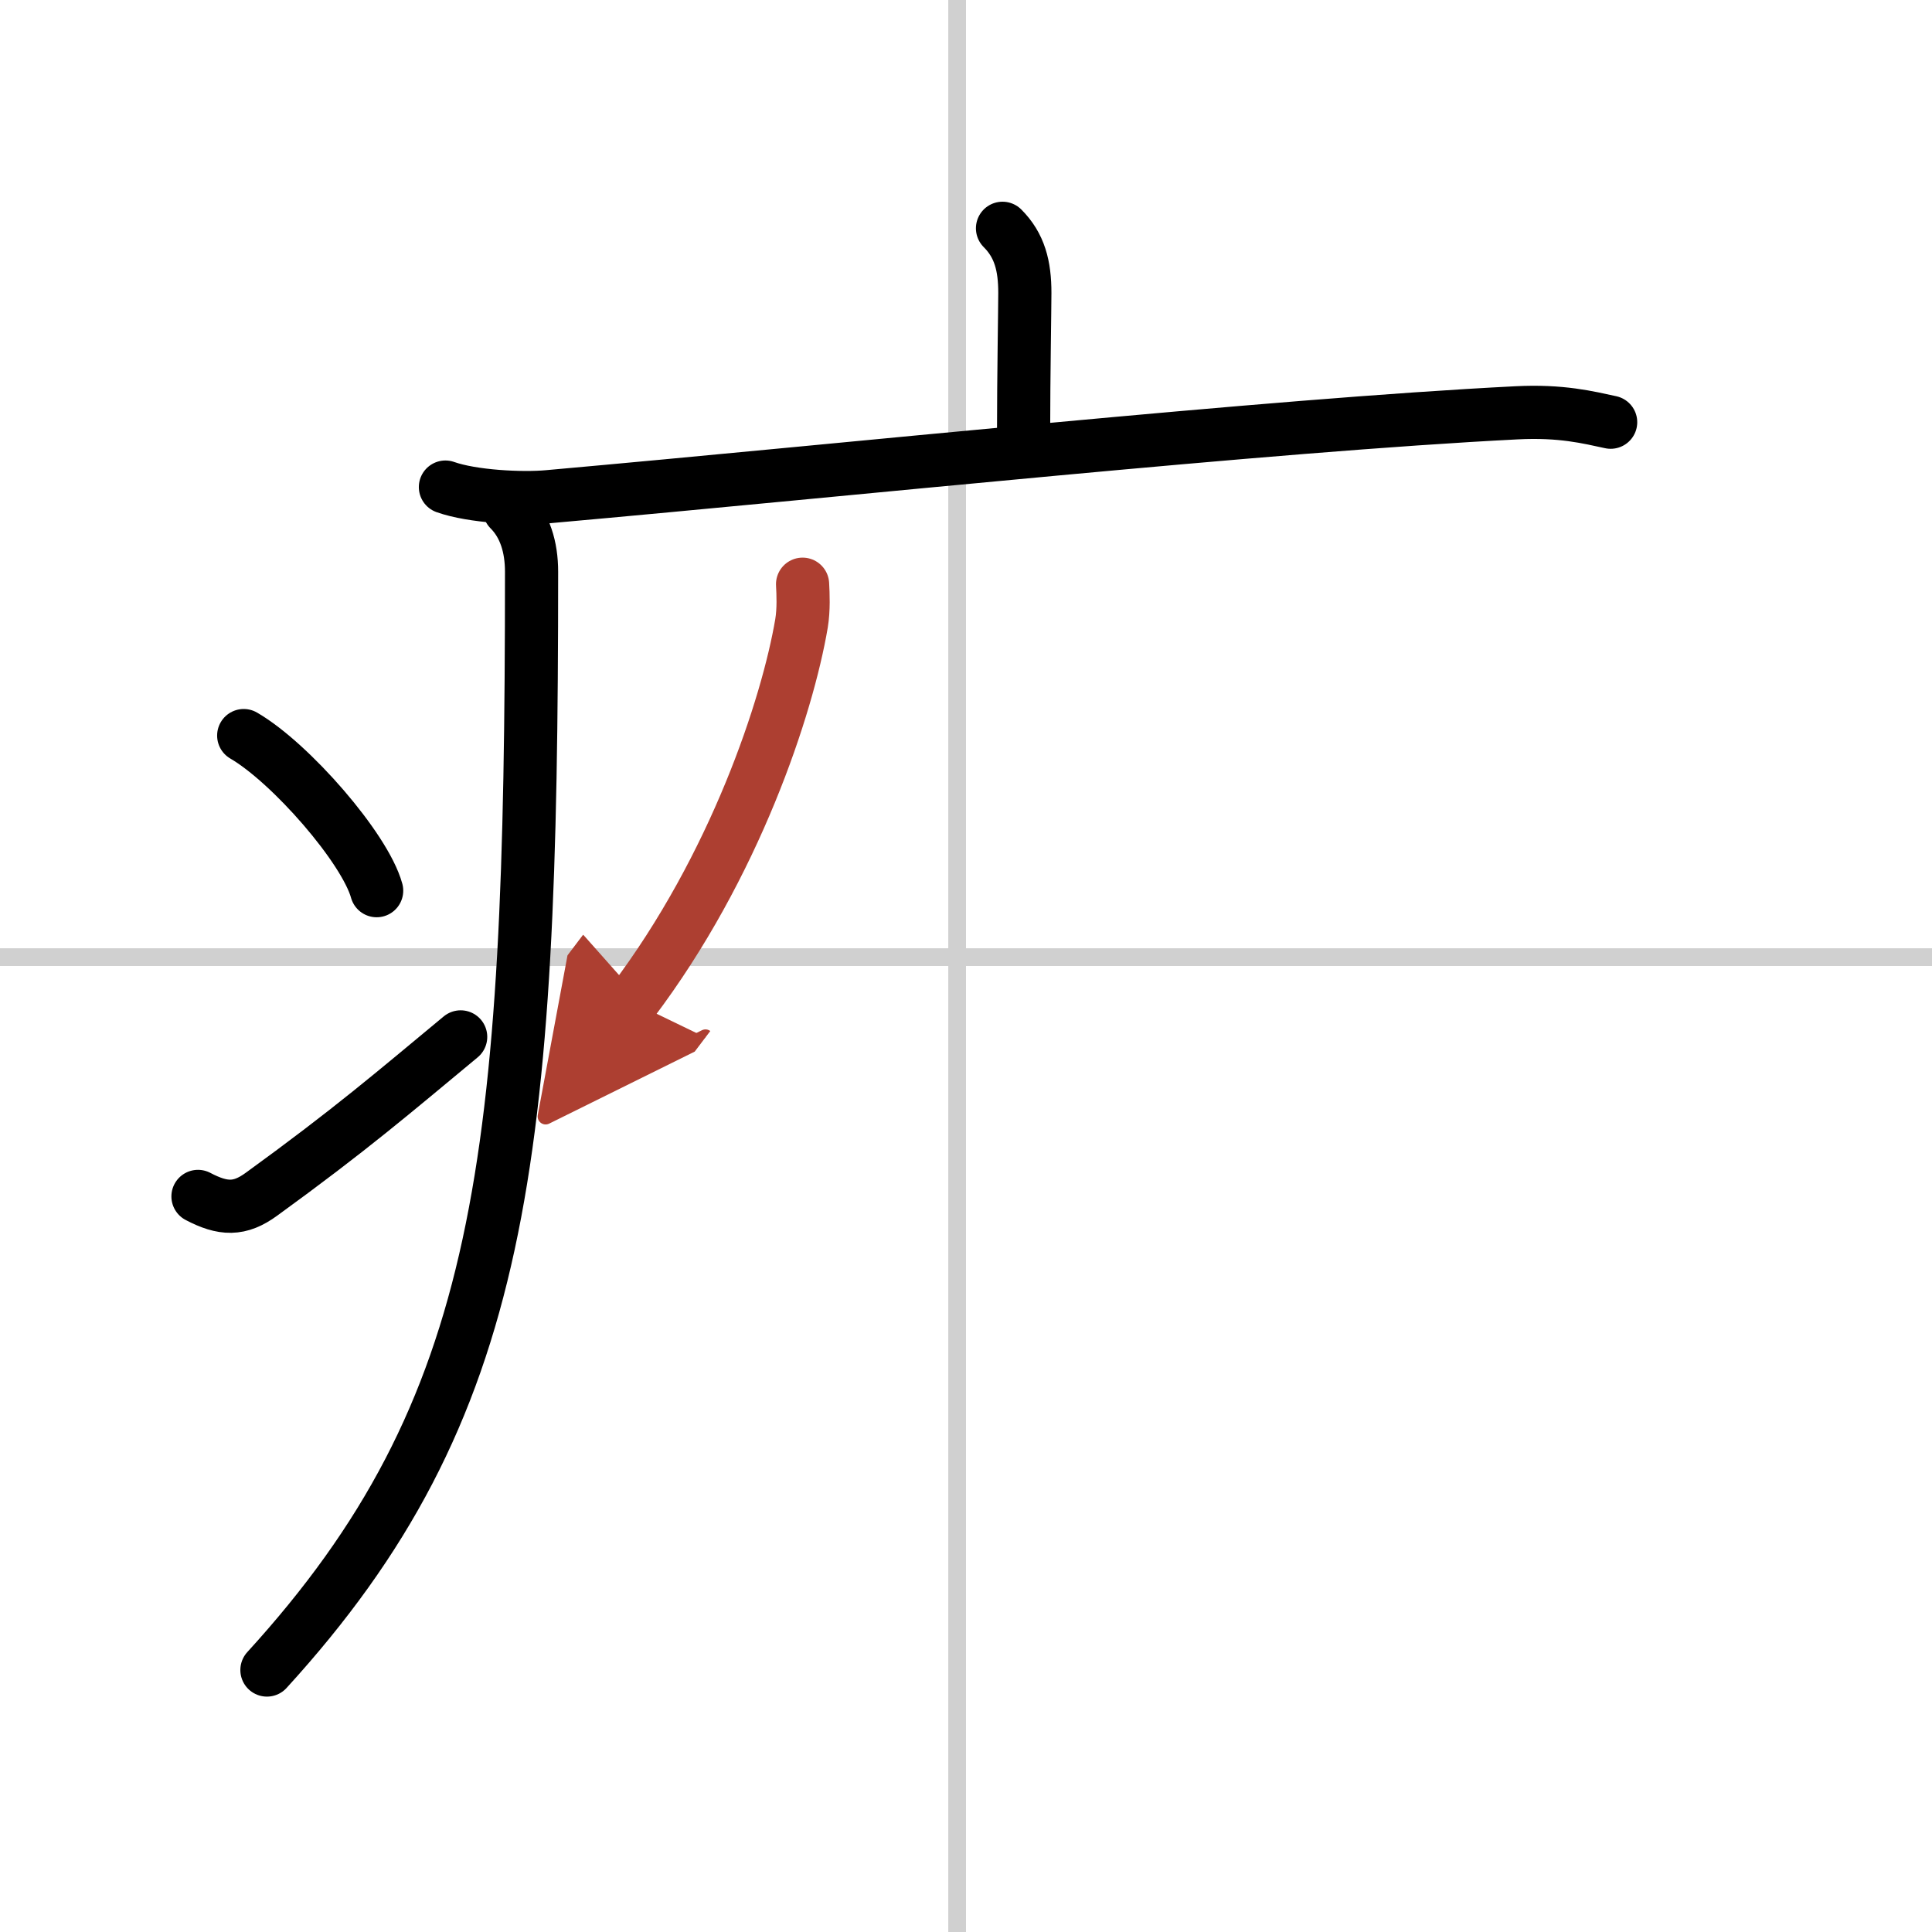
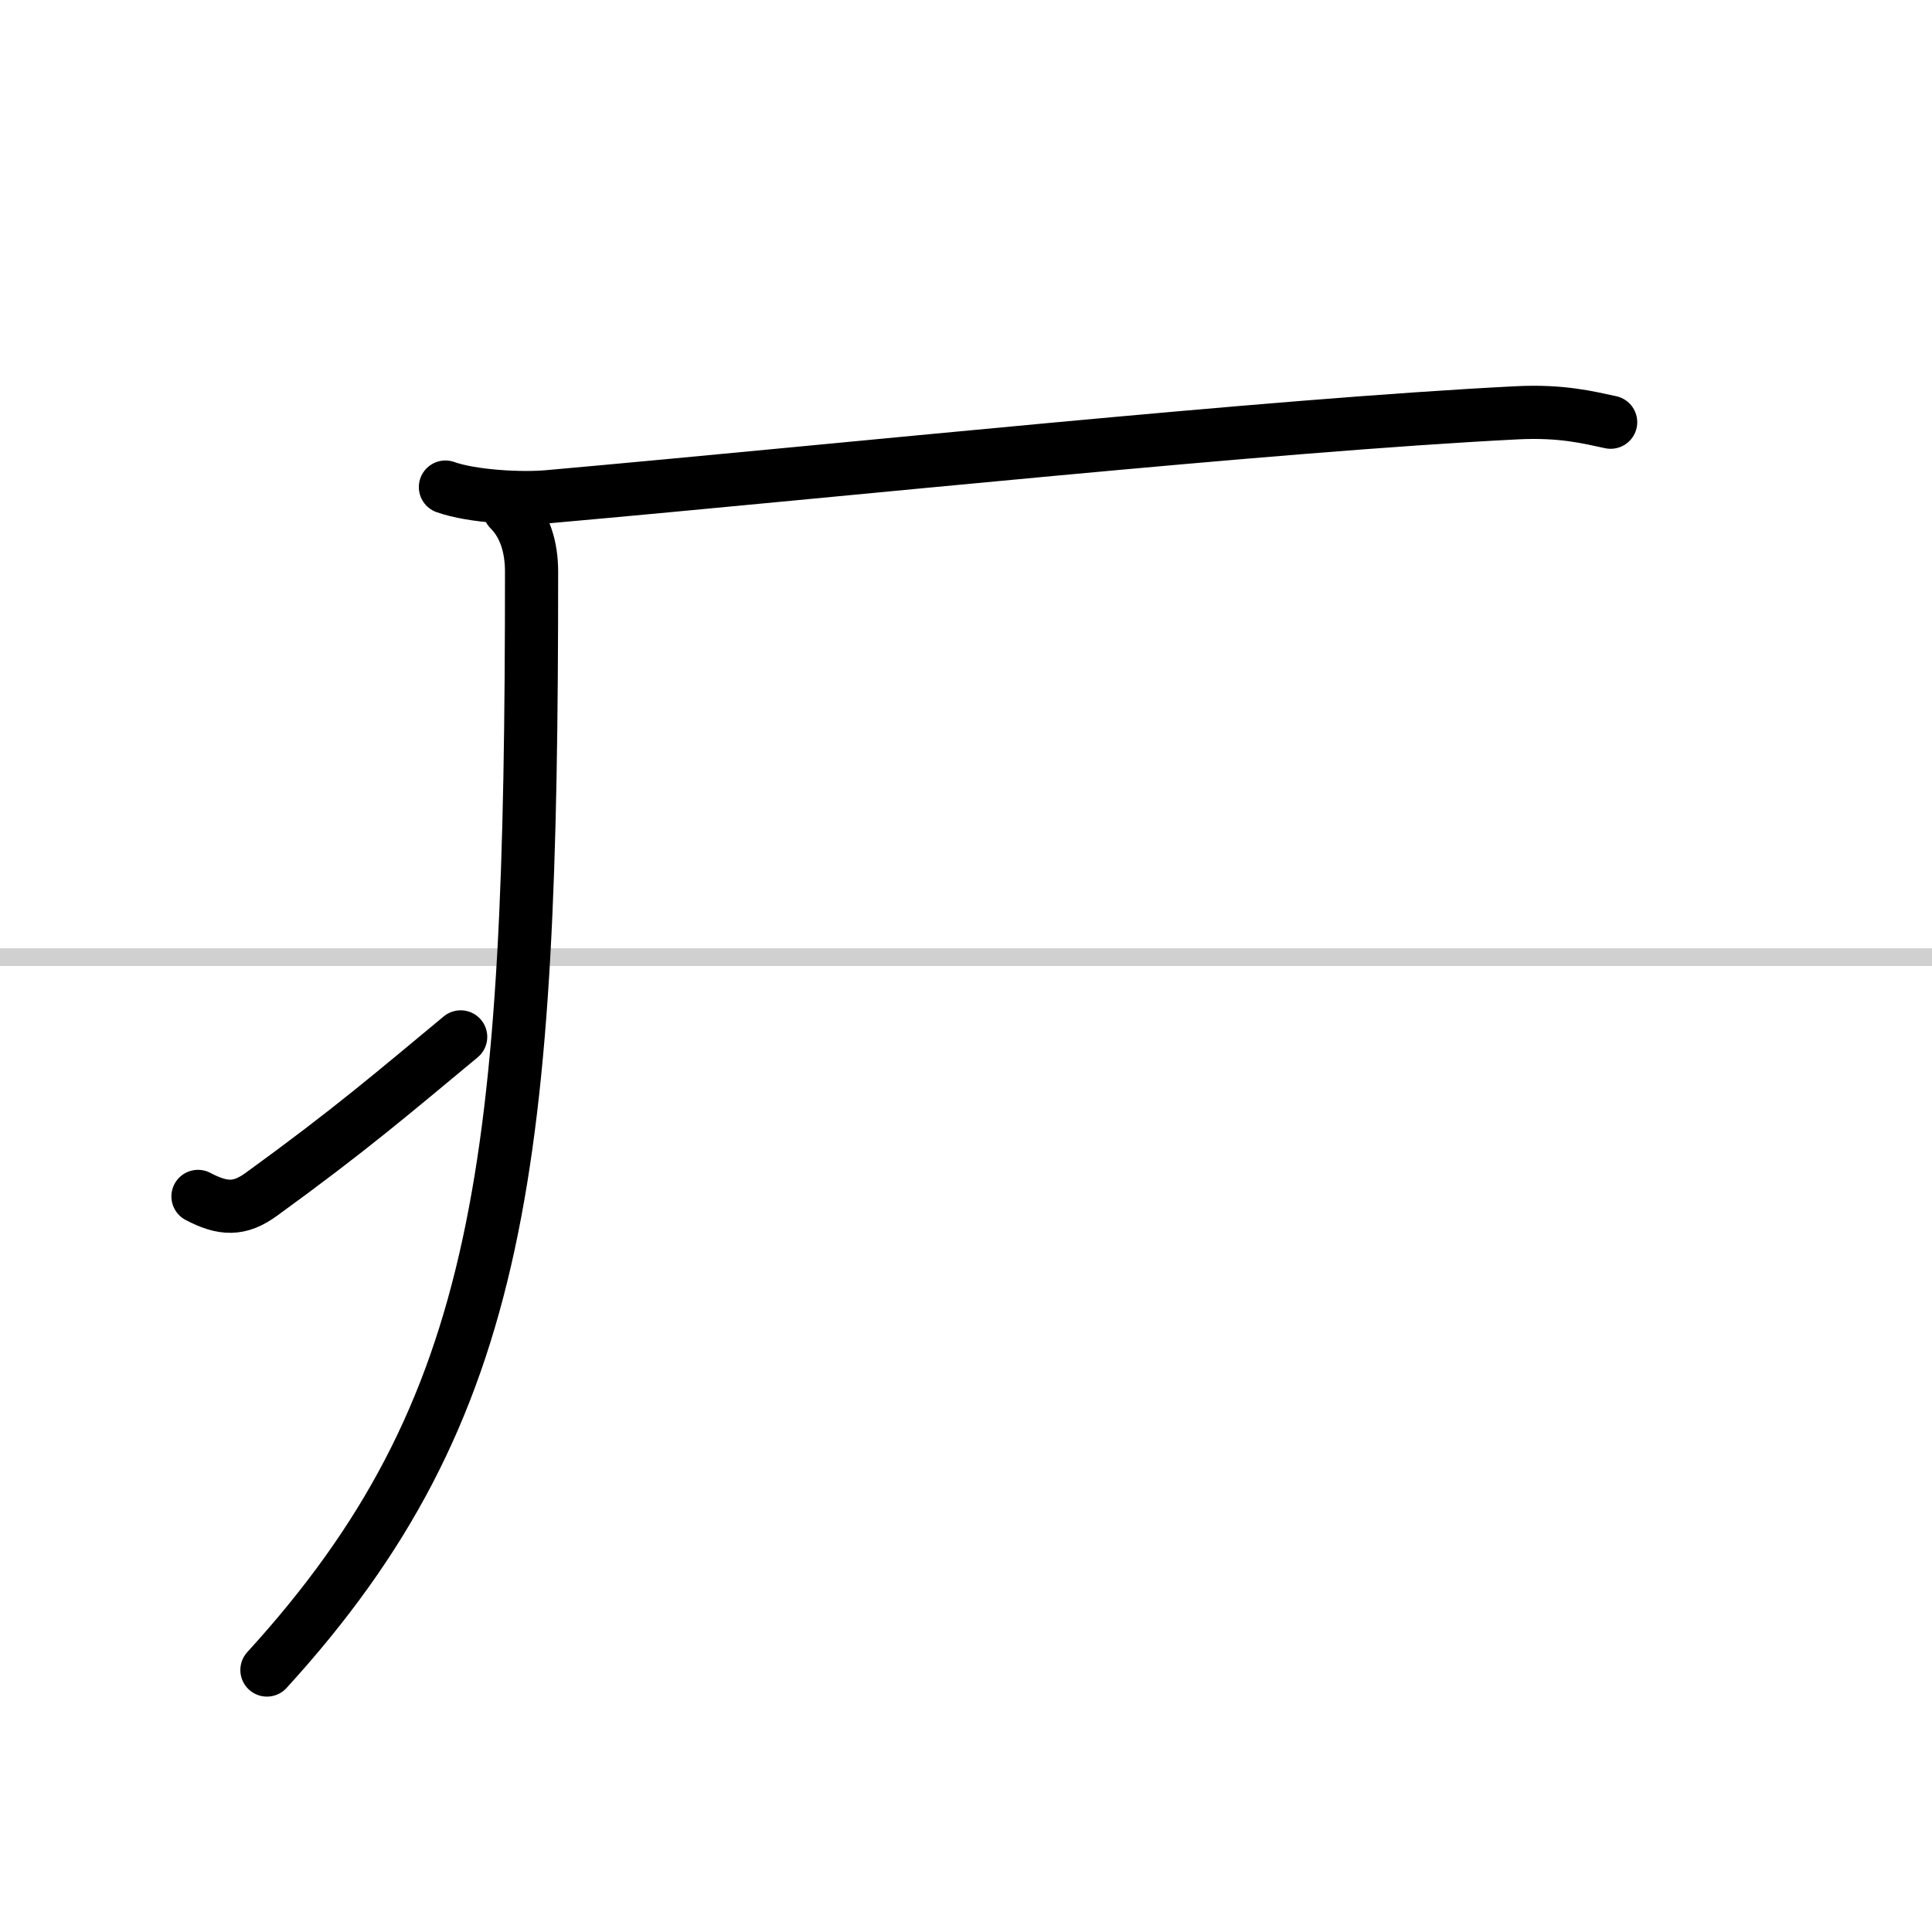
<svg xmlns="http://www.w3.org/2000/svg" width="400" height="400" viewBox="0 0 109 109">
  <defs>
    <marker id="a" markerWidth="4" orient="auto" refX="1" refY="5" viewBox="0 0 10 10">
      <polyline points="0 0 10 5 0 10 1 5" fill="#ad3f31" stroke="#ad3f31" />
    </marker>
  </defs>
  <g fill="none" stroke="#000" stroke-linecap="round" stroke-linejoin="round" stroke-width="3">
    <rect width="100%" height="100%" fill="#fff" stroke="#fff" />
-     <line x1="54" x2="54" y2="109" stroke="#d0d0d0" stroke-width="1" />
    <line x2="109" y1="54" y2="54" stroke="#d0d0d0" stroke-width="1" />
-     <path d="m56.56 12.88c0.97 0.97 1.26 2.12 1.26 3.65 0 0.79-0.07 4.84-0.07 7.71" />
    <path d="M25.13,27.48c1.52,0.54,4.31,0.68,5.82,0.54C48,26.5,71.5,24,85.56,23.29c2.53-0.13,4.05,0.26,5.31,0.53" />
    <path d="m28.74 28.75c0.88 0.88 1.25 2.12 1.25 3.51 0 33.31-1.49 47.24-14.93 61.96" />
-     <path d="m13.75 41.5c2.65 1.54 6.84 6.35 7.5 8.75" />
    <path d="m11.17 67.5c1.41 0.74 2.35 0.78 3.59-0.13 5.03-3.65 7.43-5.72 11.23-8.87" />
-     <path d="m45.28 32.96c0.03 0.55 0.07 1.42-0.06 2.21-0.79 4.66-3.74 13.68-9.55 21.36" marker-end="url(#a)" stroke="#ad3f31" />
  </g>
</svg>